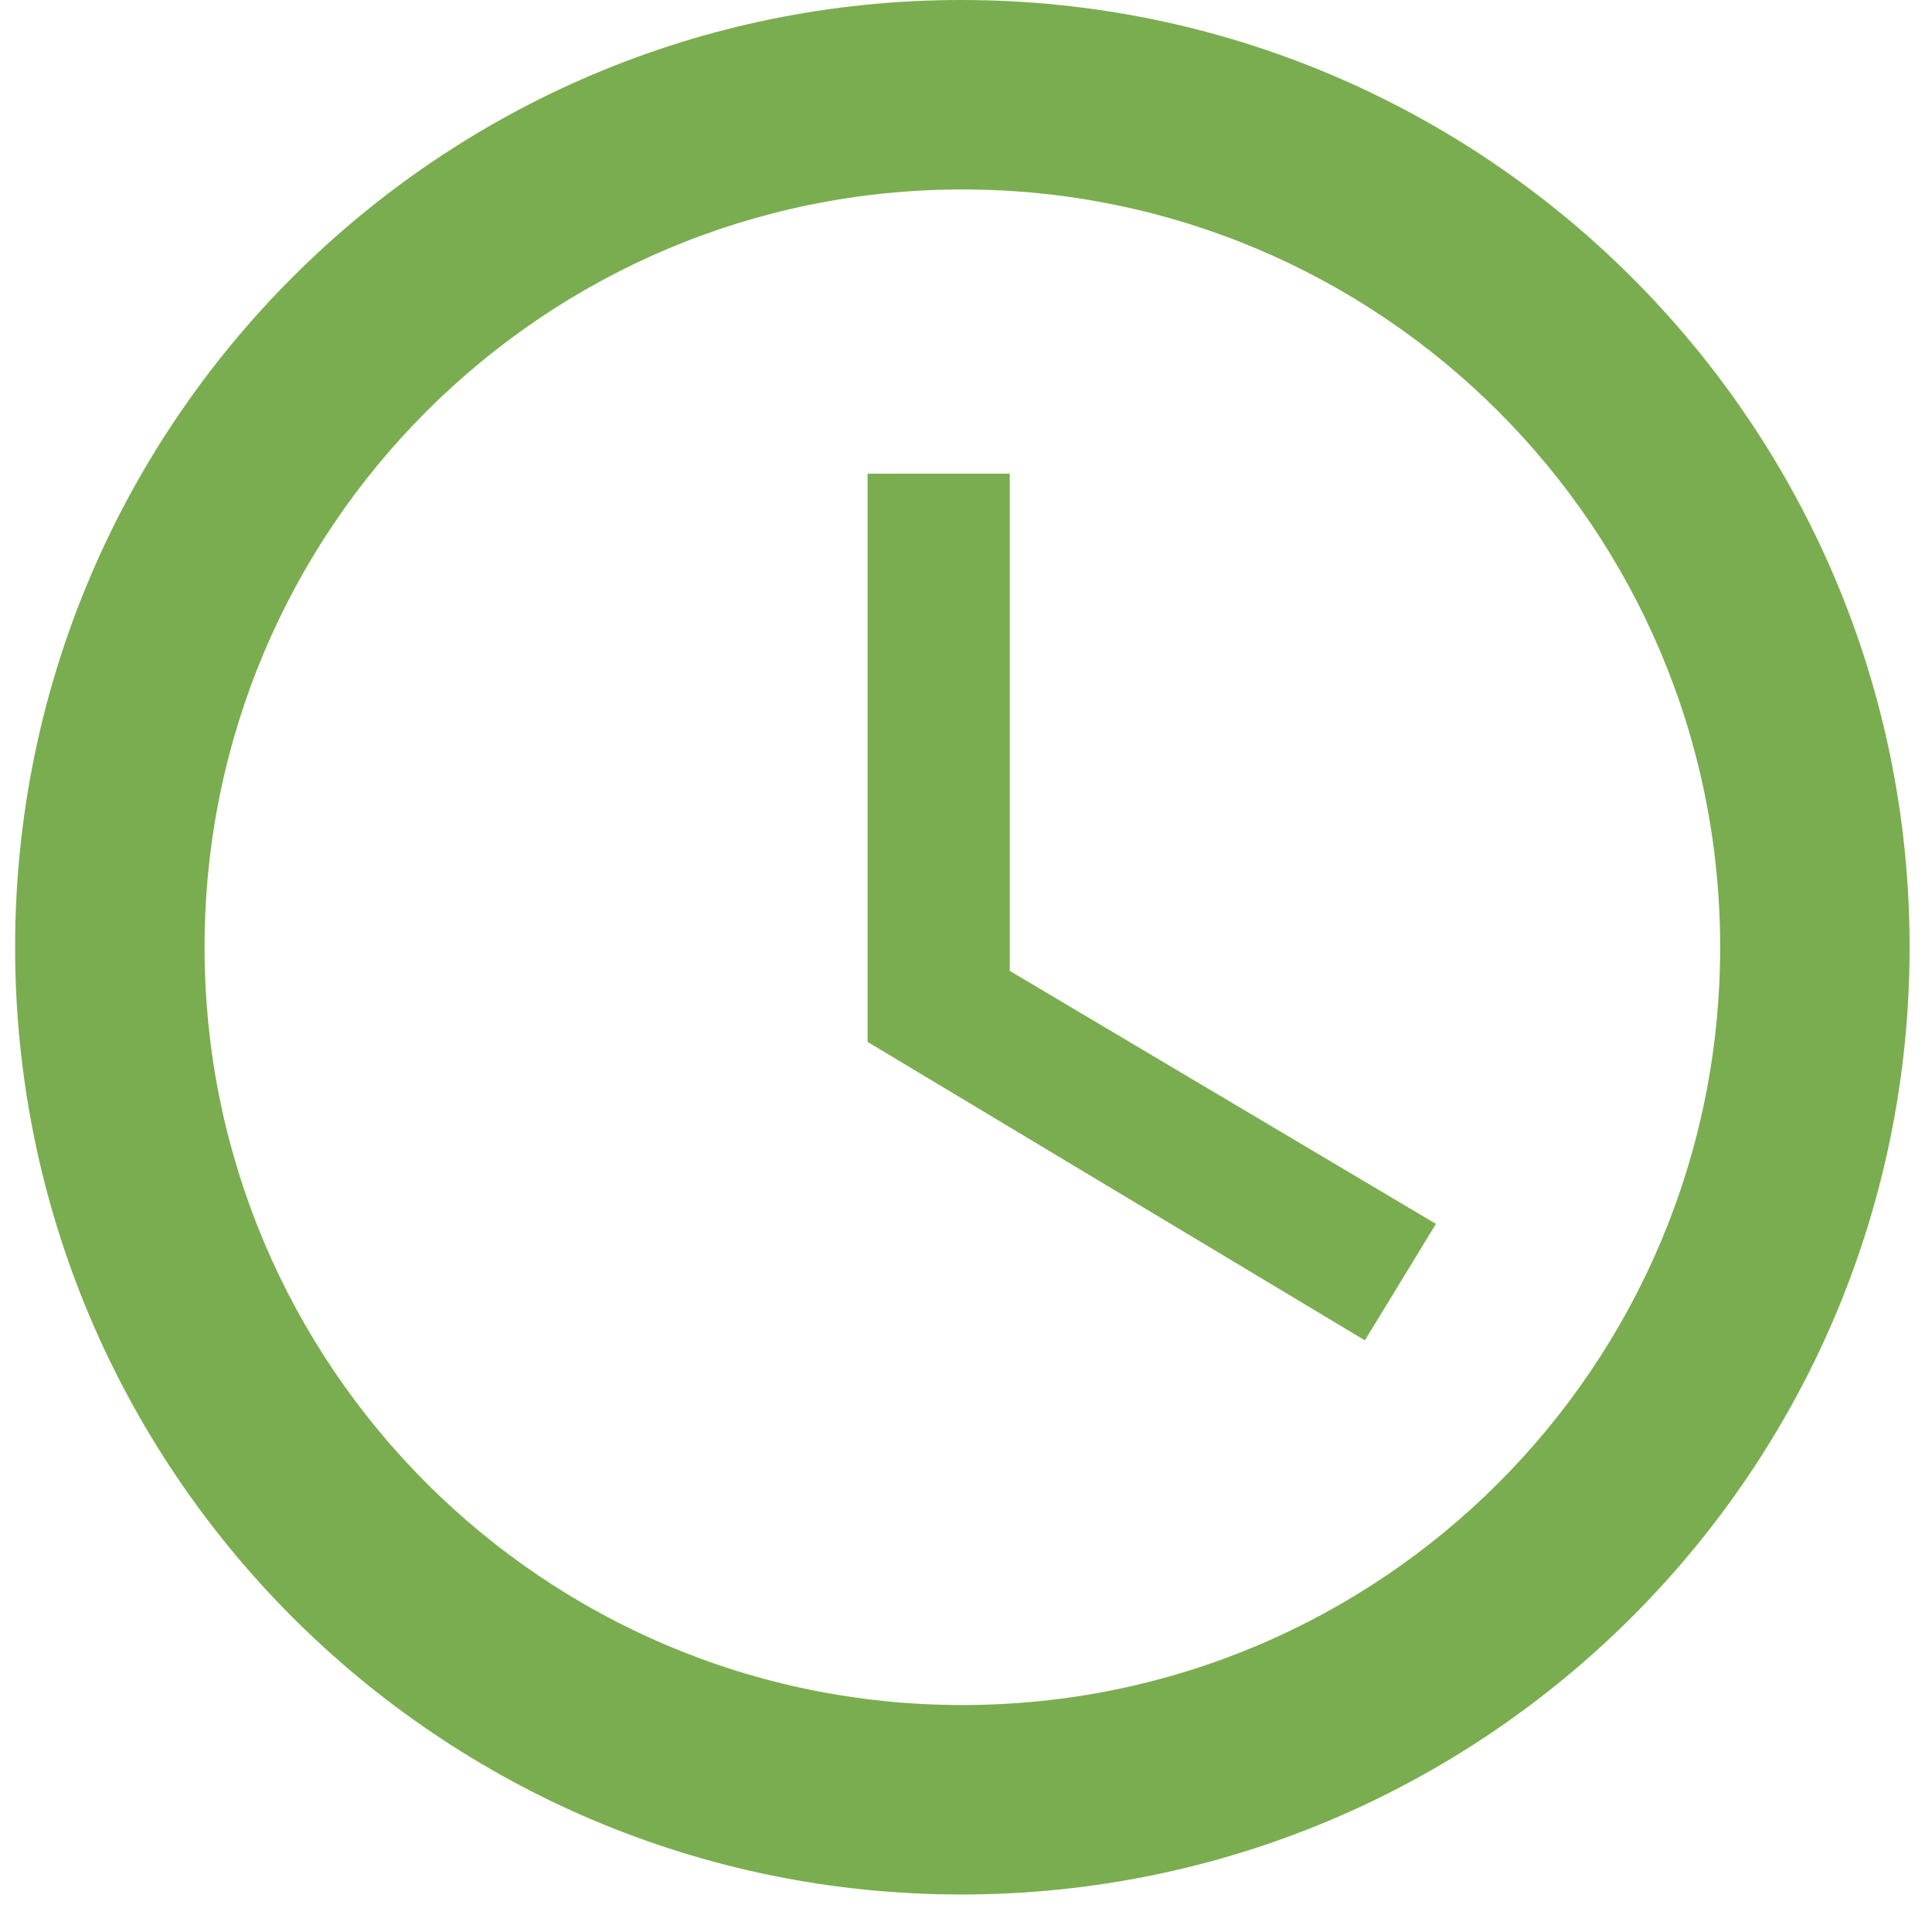
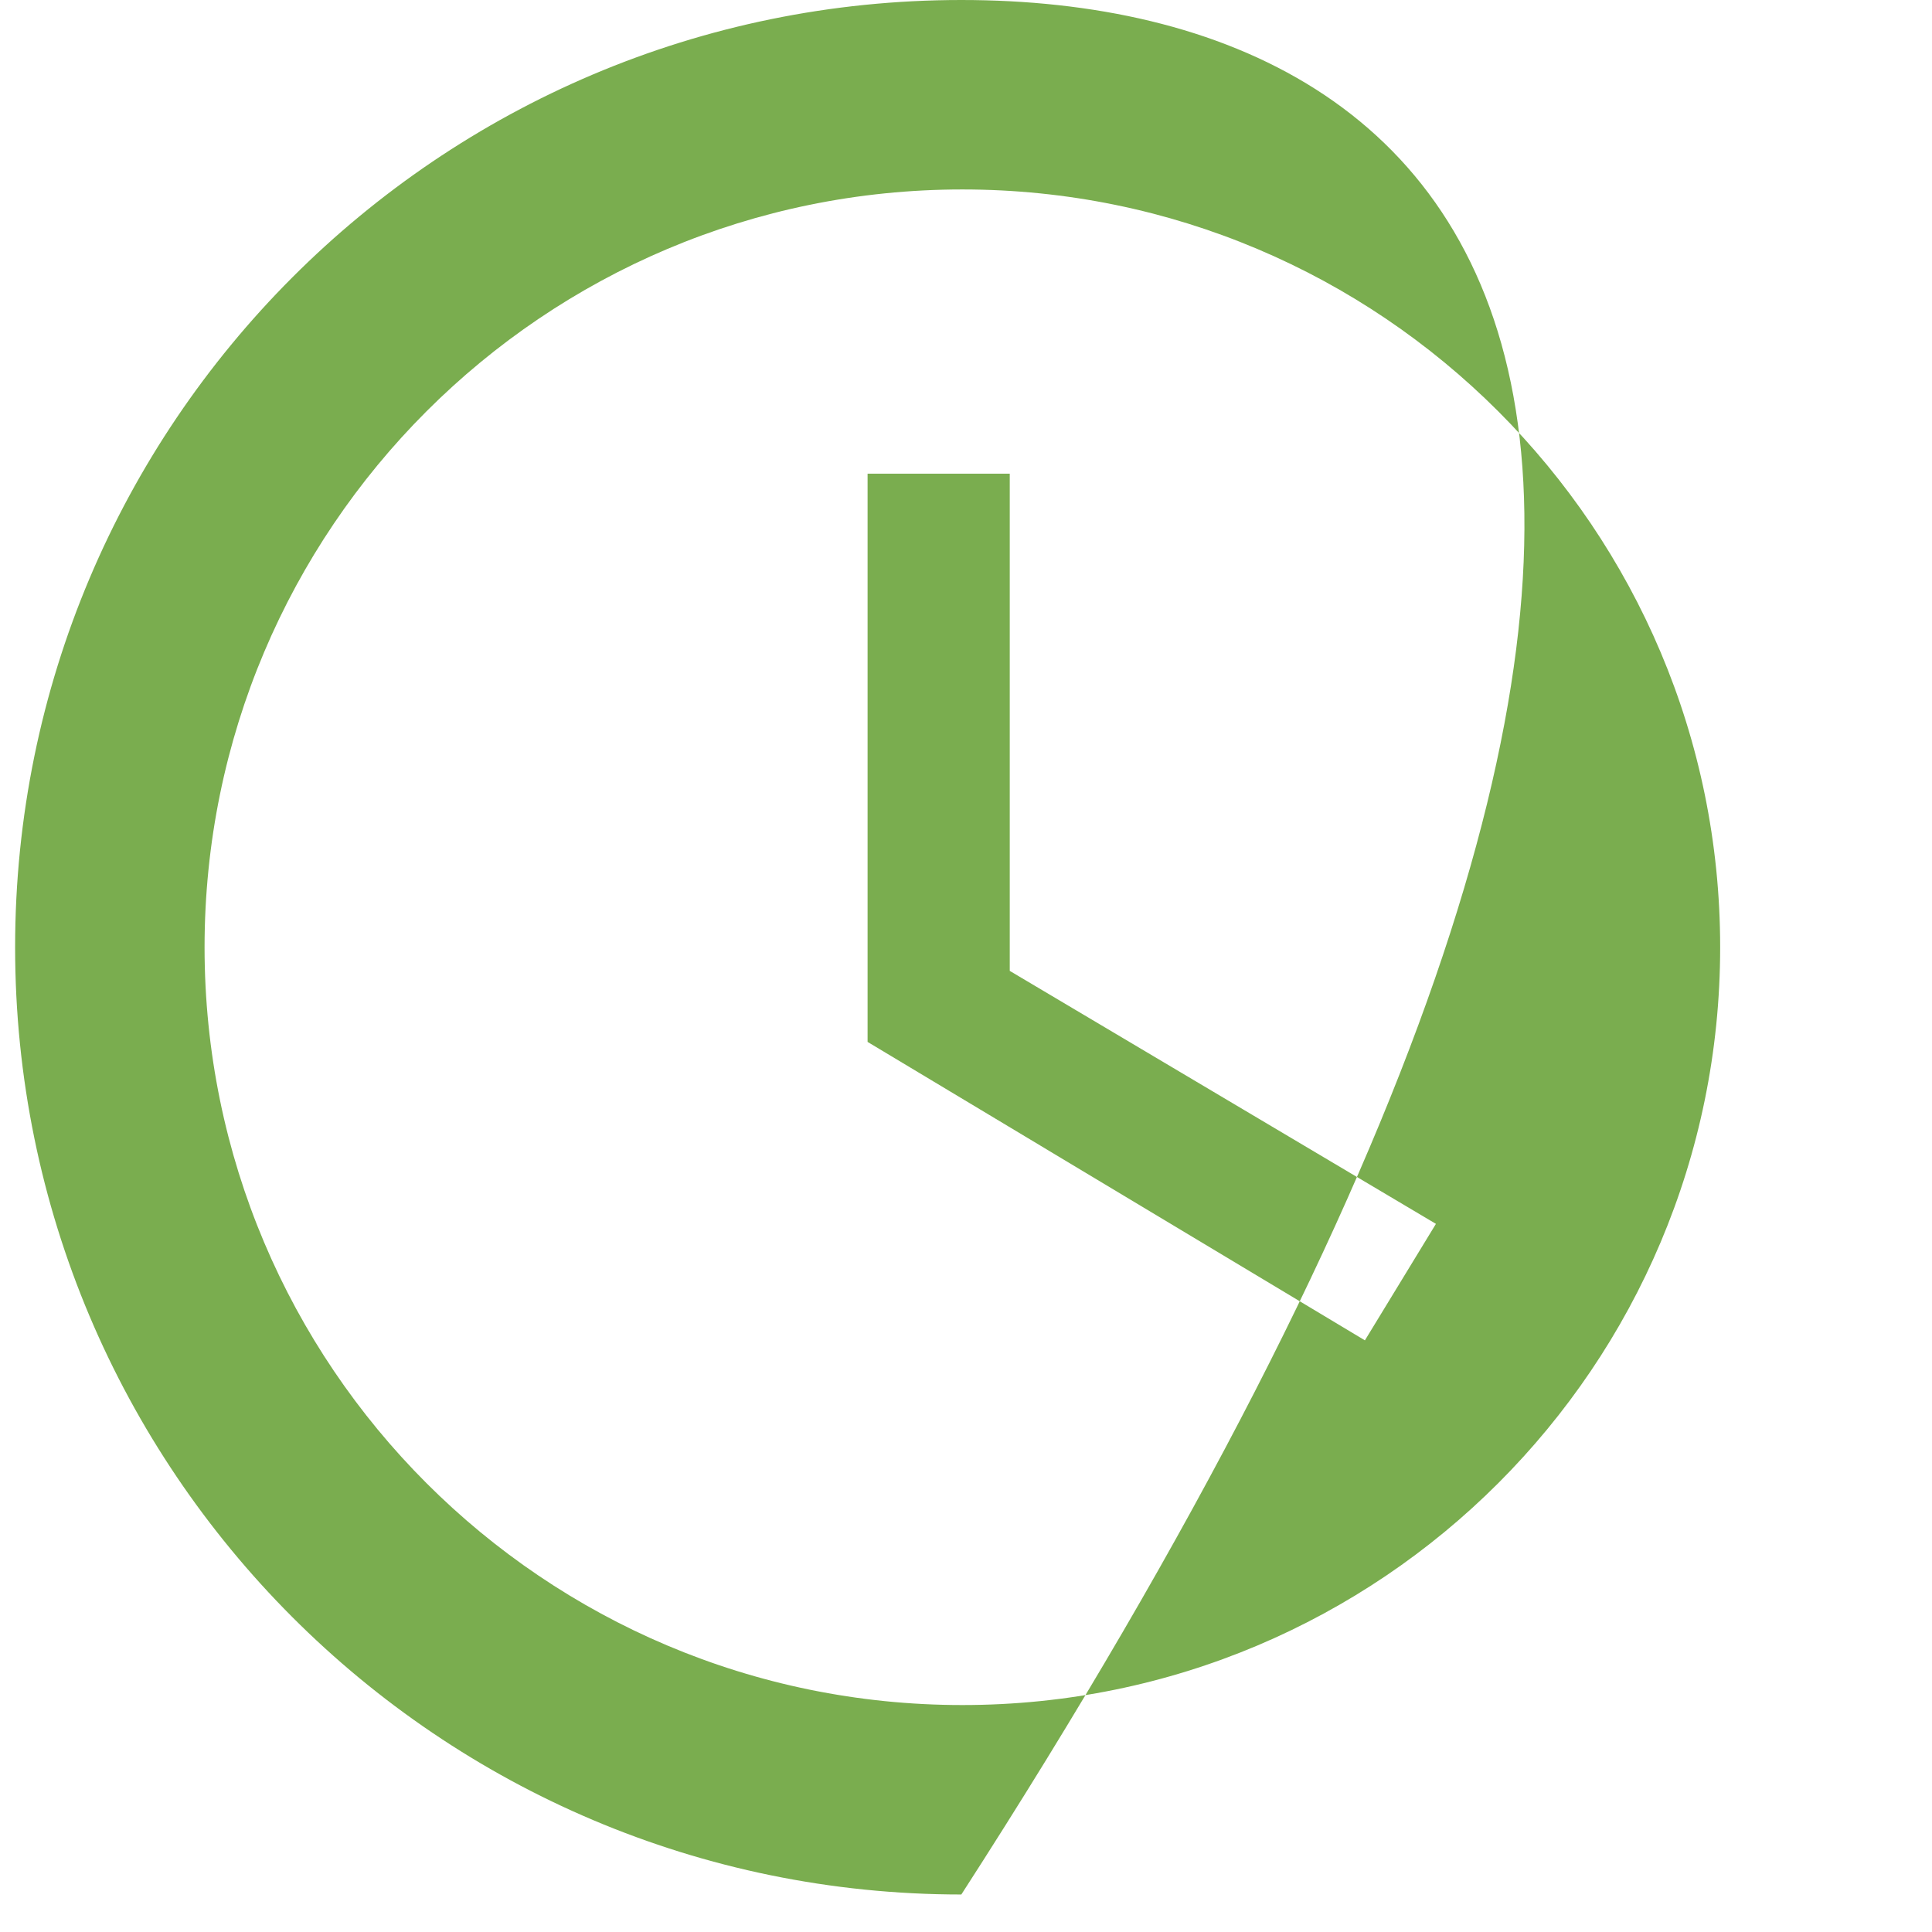
<svg xmlns="http://www.w3.org/2000/svg" width="17" height="17" viewBox="0 0 17 17" fill="none">
-   <path d="M8.459 0C3.859 0 0.133 3.734 0.133 8.335C0.133 12.936 3.859 16.67 8.459 16.67C13.069 16.67 16.803 12.936 16.803 8.335C16.803 3.734 13.069 0 8.459 0ZM8.468 15.003C4.784 15.003 1.8 12.019 1.8 8.335C1.8 4.651 4.784 1.667 8.468 1.667C12.152 1.667 15.136 4.651 15.136 8.335C15.136 12.019 12.152 15.003 8.468 15.003ZM8.885 4.168H7.634V9.168L12.01 11.794L12.635 10.769L8.885 8.543V4.168Z" fill="#7AAD4F" />
+   <path d="M8.459 0C3.859 0 0.133 3.734 0.133 8.335C0.133 12.936 3.859 16.67 8.459 16.67C16.803 3.734 13.069 0 8.459 0ZM8.468 15.003C4.784 15.003 1.8 12.019 1.8 8.335C1.8 4.651 4.784 1.667 8.468 1.667C12.152 1.667 15.136 4.651 15.136 8.335C15.136 12.019 12.152 15.003 8.468 15.003ZM8.885 4.168H7.634V9.168L12.01 11.794L12.635 10.769L8.885 8.543V4.168Z" fill="#7AAD4F" />
</svg>